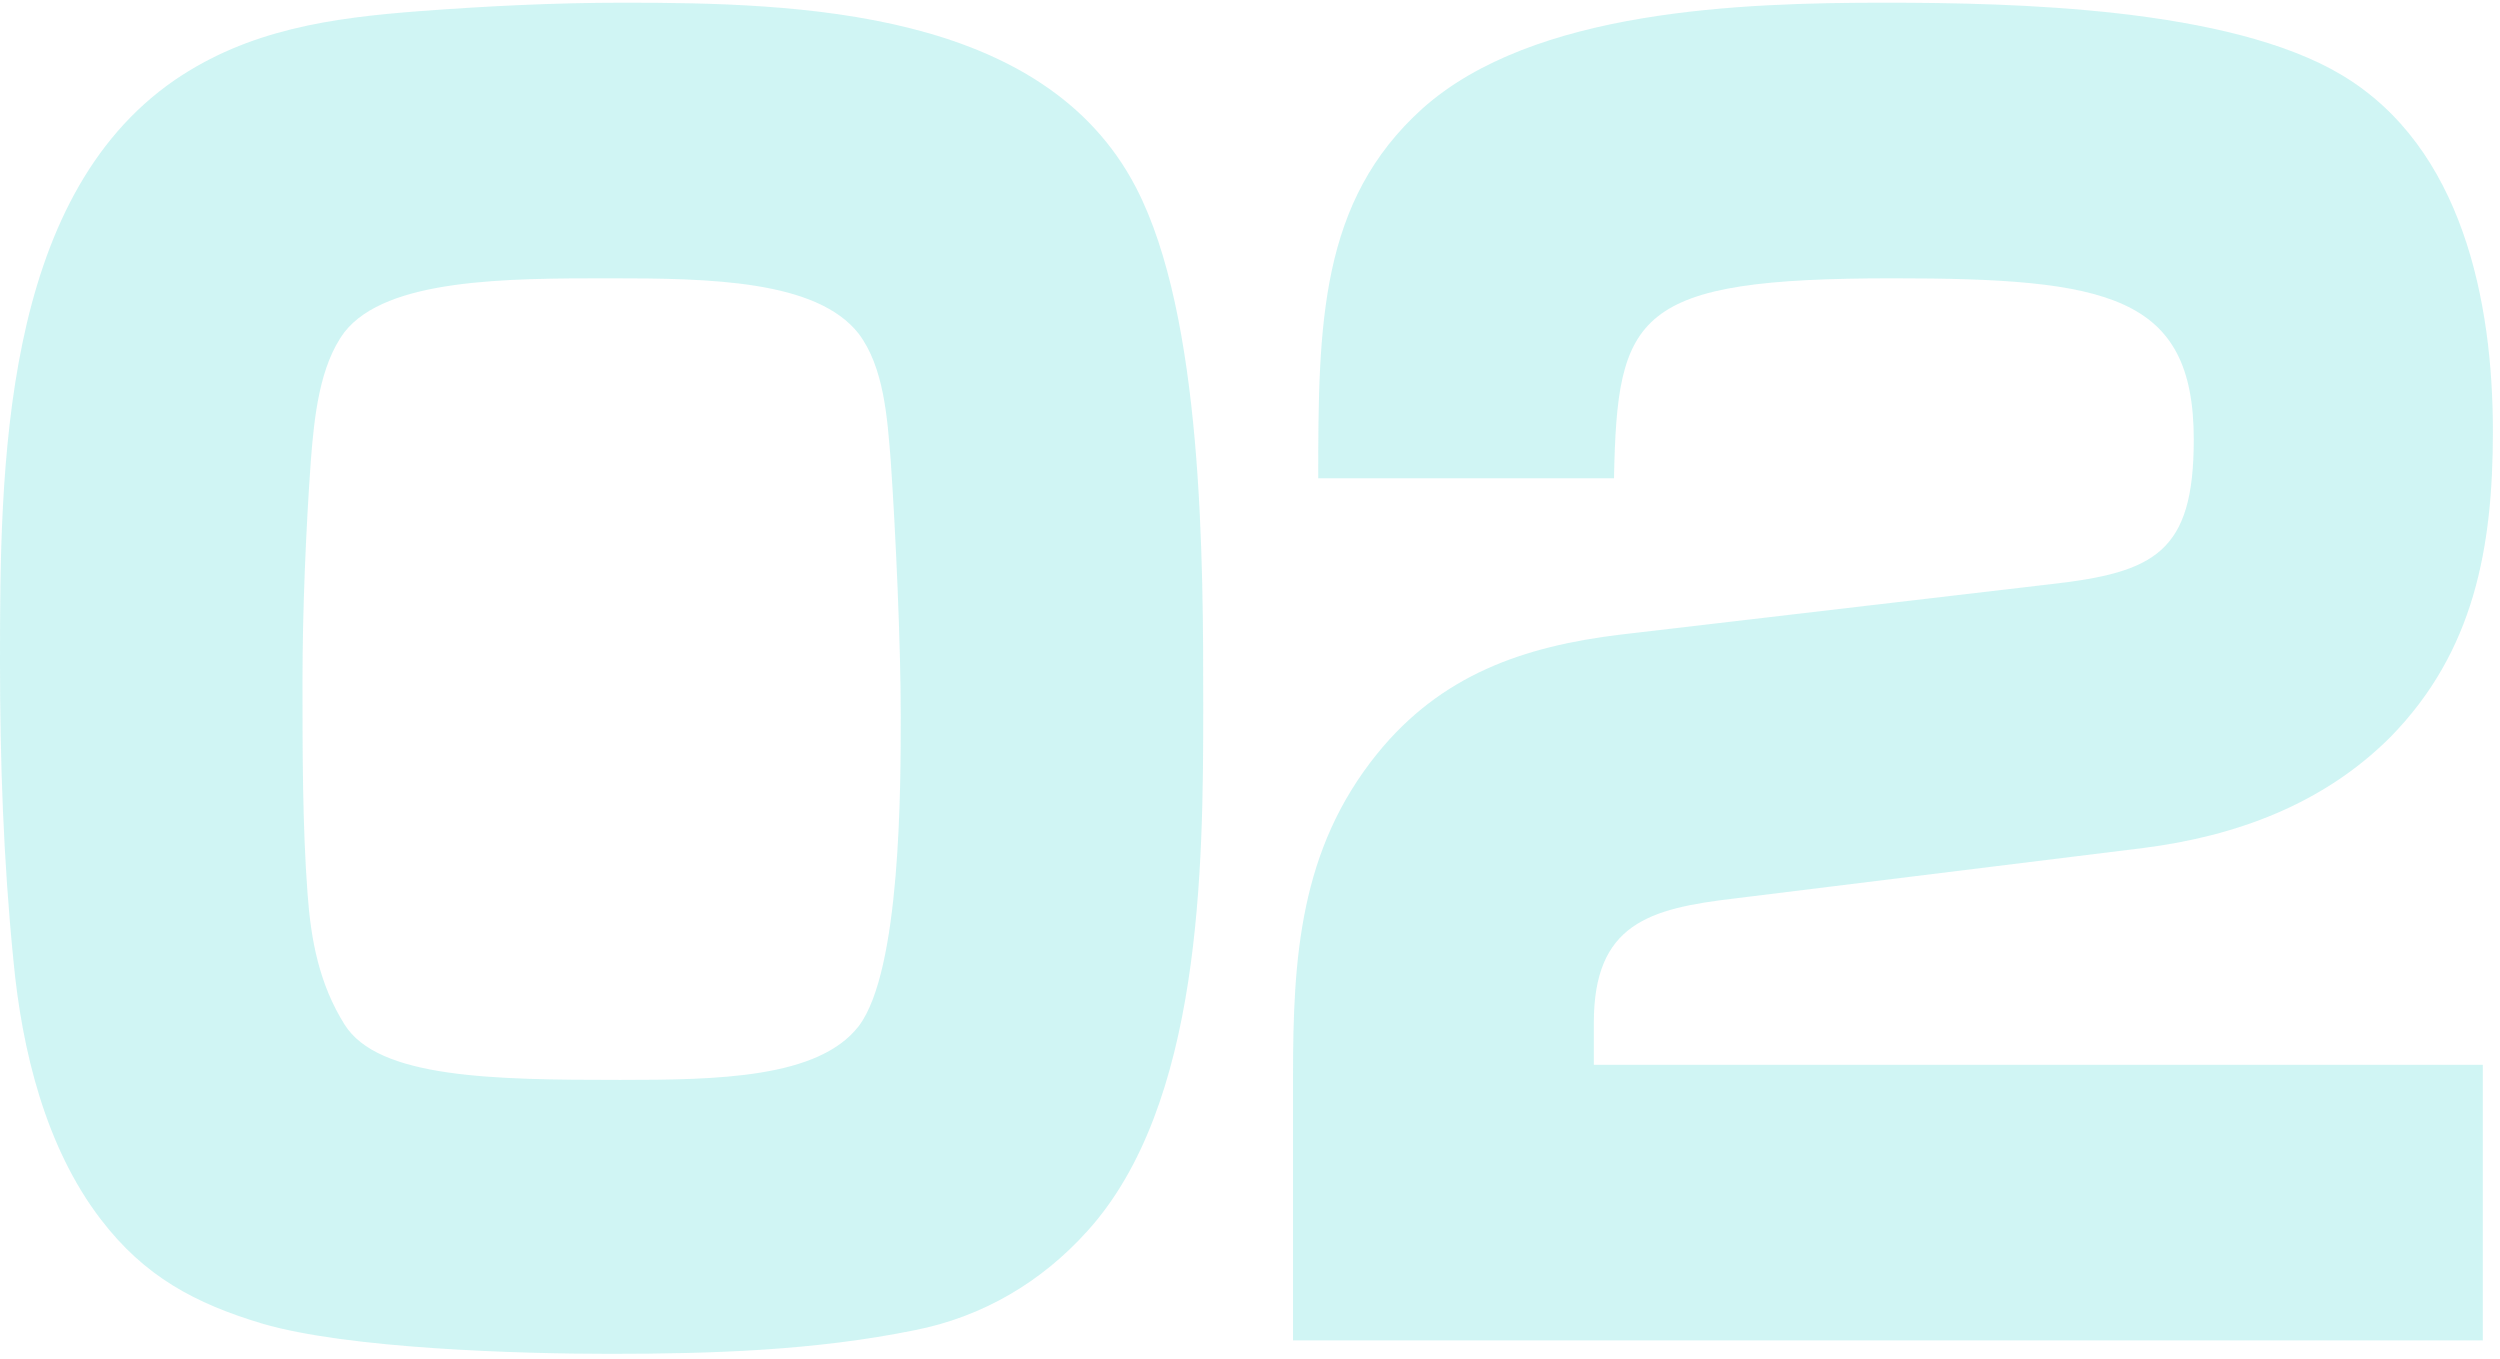
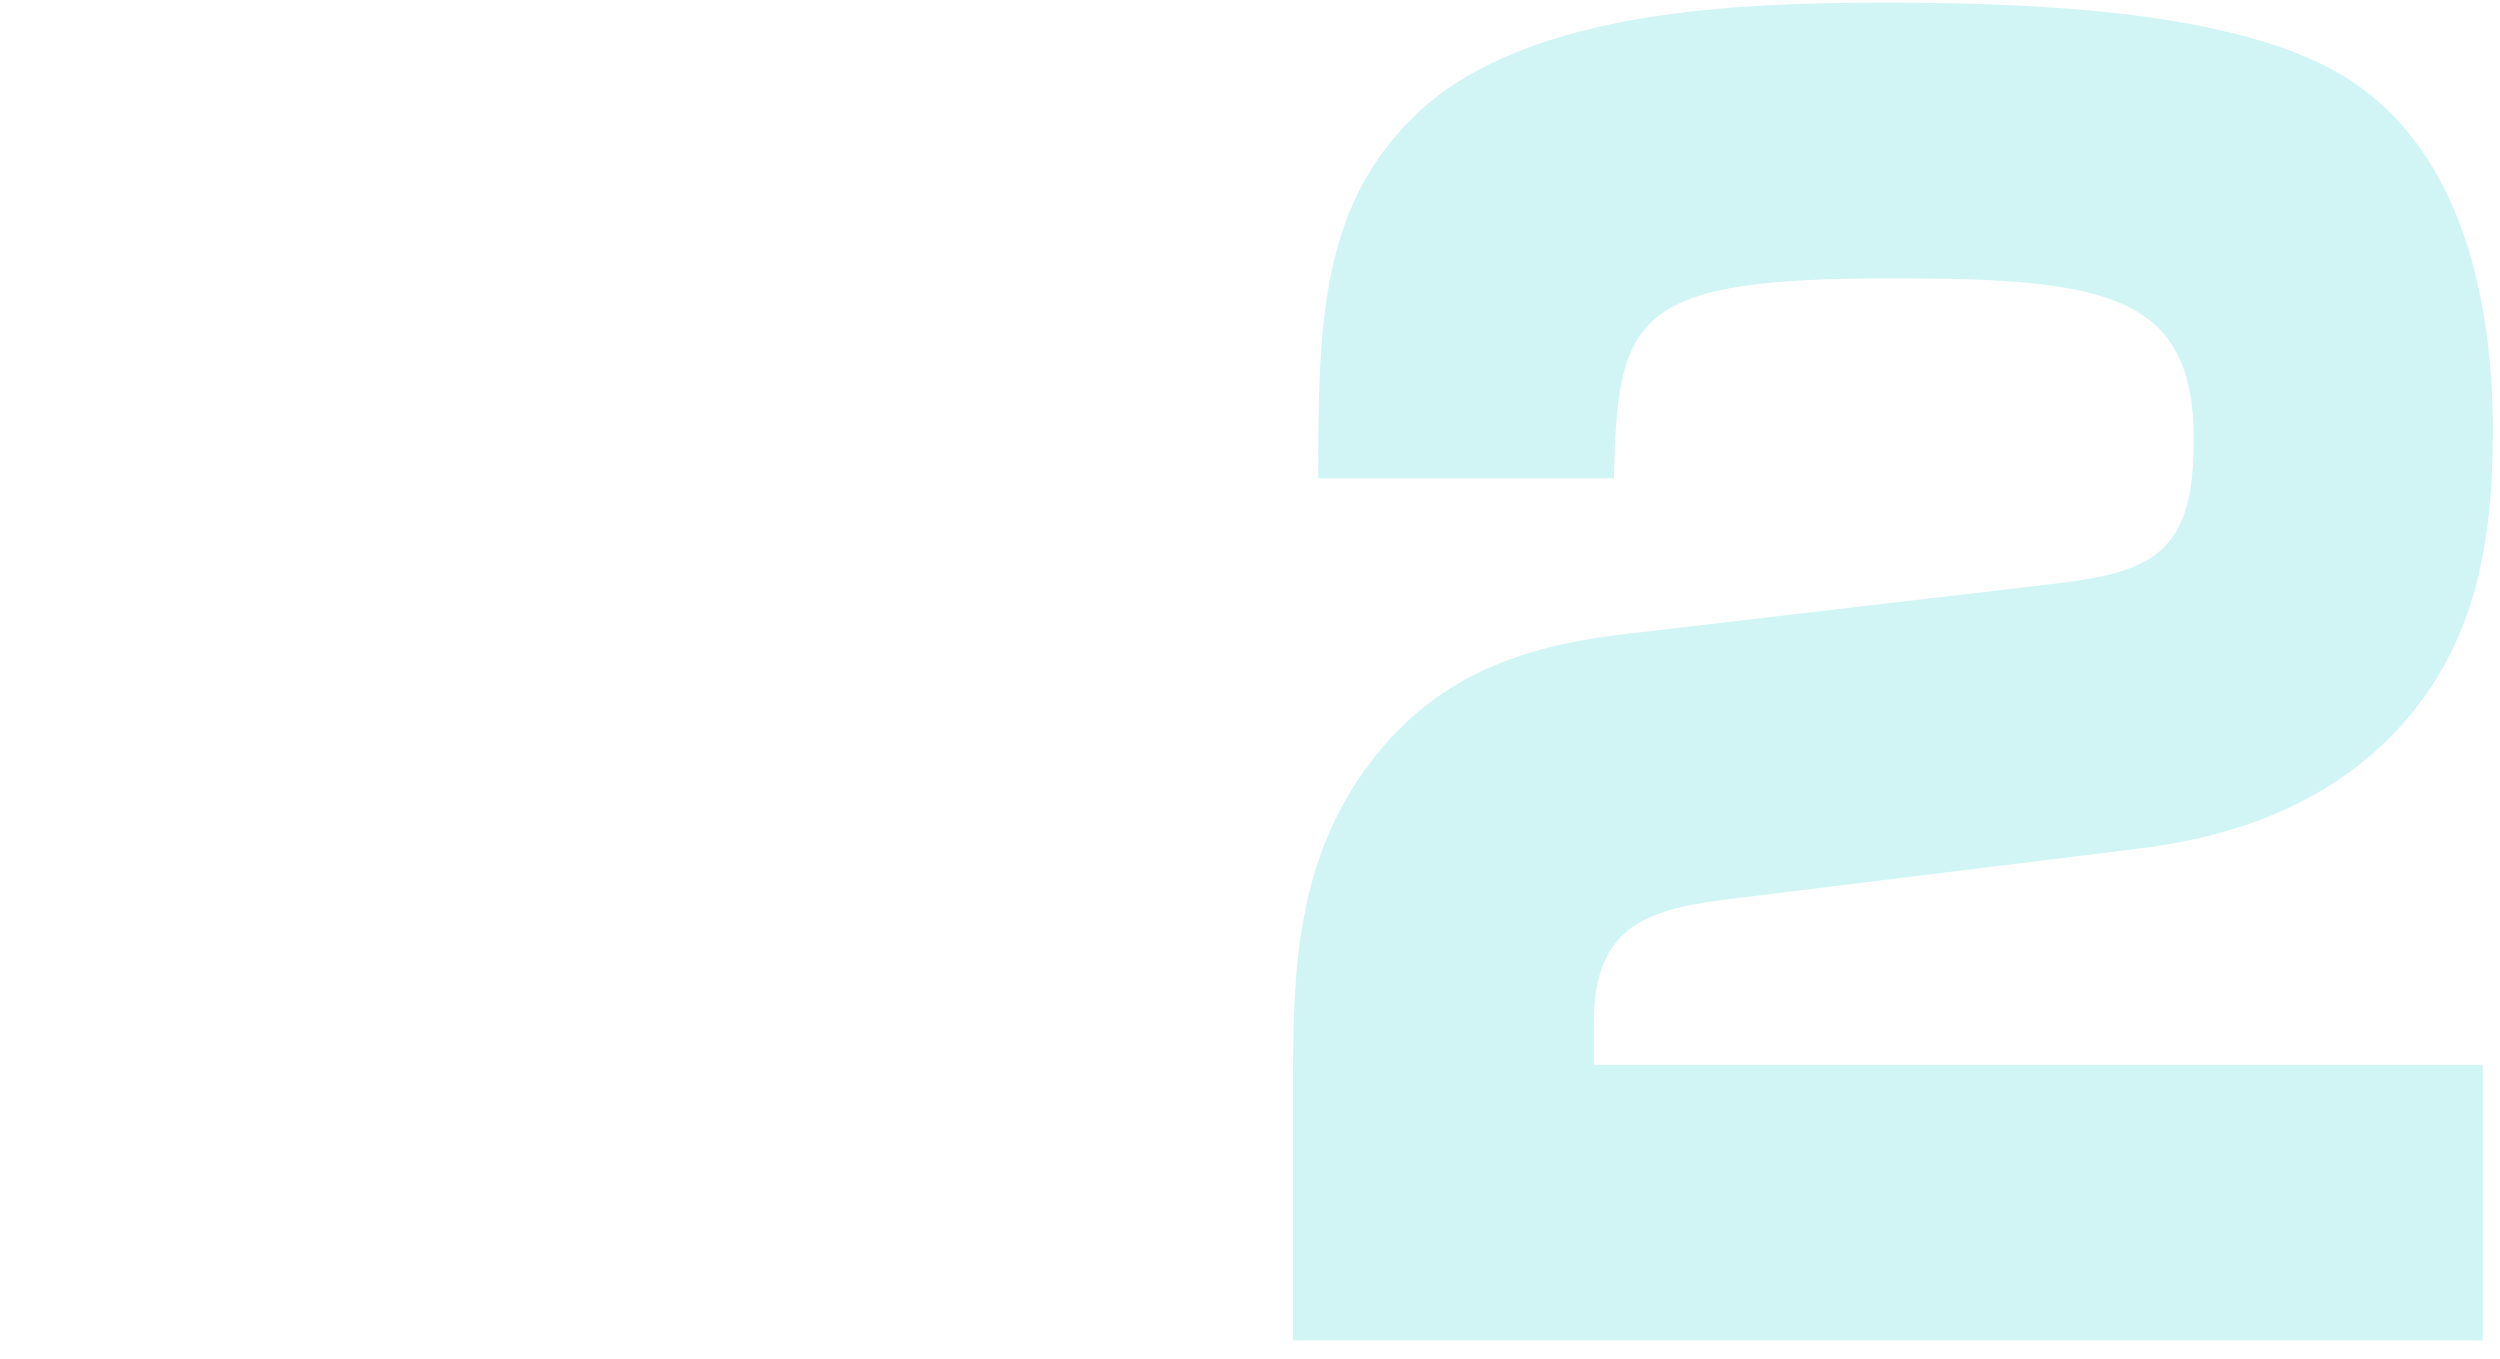
<svg xmlns="http://www.w3.org/2000/svg" width="241" height="131" viewBox="0 0 241 131" fill="none">
  <path d="M127.077 46.107C127.077 31.203 127.239 19.377 137.121 10.467C147.813 0.909 167.901 0.261 181.671 0.261C194.307 0.261 214.881 0.747 225.735 7.227C237.399 14.193 240.315 29.097 240.315 41.571C240.315 52.749 238.533 62.793 230.433 71.055C223.953 77.535 215.529 80.613 206.619 81.747L167.253 86.607C158.991 87.579 153.645 89.037 153.645 98.595V102.645H239.343V129.213H124.647V103.779C124.647 92.277 125.295 81.909 132.747 72.675C138.903 65.061 146.841 62.307 156.237 61.173L197.709 56.313C207.753 55.179 211.479 53.235 211.479 42.381C211.479 28.449 203.217 26.829 182.481 26.829C157.533 26.829 155.913 30.231 155.589 46.107H127.077Z" fill="#14D0C9" fill-opacity="0.2" />
-   <path d="M58.806 130.509C50.058 130.509 33.534 130.023 25.272 127.593C18.792 125.649 13.932 123.057 9.72 117.549C4.374 110.583 2.106 101.187 1.296 92.601C0.324 82.881 0 73.323 0 63.765C0 45.135 0.162 19.215 16.848 7.713C23.976 2.853 31.914 1.719 40.5 1.071C46.98 0.585 53.46 0.261 60.102 0.261C76.95 0.261 100.602 0.909 109.512 18.081C115.992 30.555 115.992 54.045 115.992 68.139C115.992 83.691 115.83 106.533 104.814 118.683C100.44 123.543 94.77 126.945 88.128 128.241C78.57 130.185 68.688 130.509 58.806 130.509ZM58.806 26.829C48.924 26.829 37.26 26.829 33.21 32.013C30.78 35.253 30.294 40.275 29.97 44.325C29.484 51.129 29.16 58.905 29.16 65.709C29.16 72.351 29.16 79.641 29.646 86.121C29.97 90.657 30.78 94.869 33.21 98.757C36.45 103.941 47.466 104.103 59.778 104.103C69.174 104.103 78.894 103.941 82.782 98.919C86.832 93.573 86.832 75.915 86.832 68.949C86.832 62.145 86.346 51.291 85.86 44.325C85.536 40.275 85.212 35.415 82.782 32.175C78.732 26.991 68.364 26.829 58.806 26.829Z" fill="#14D0C9" fill-opacity="0.2" />
</svg>